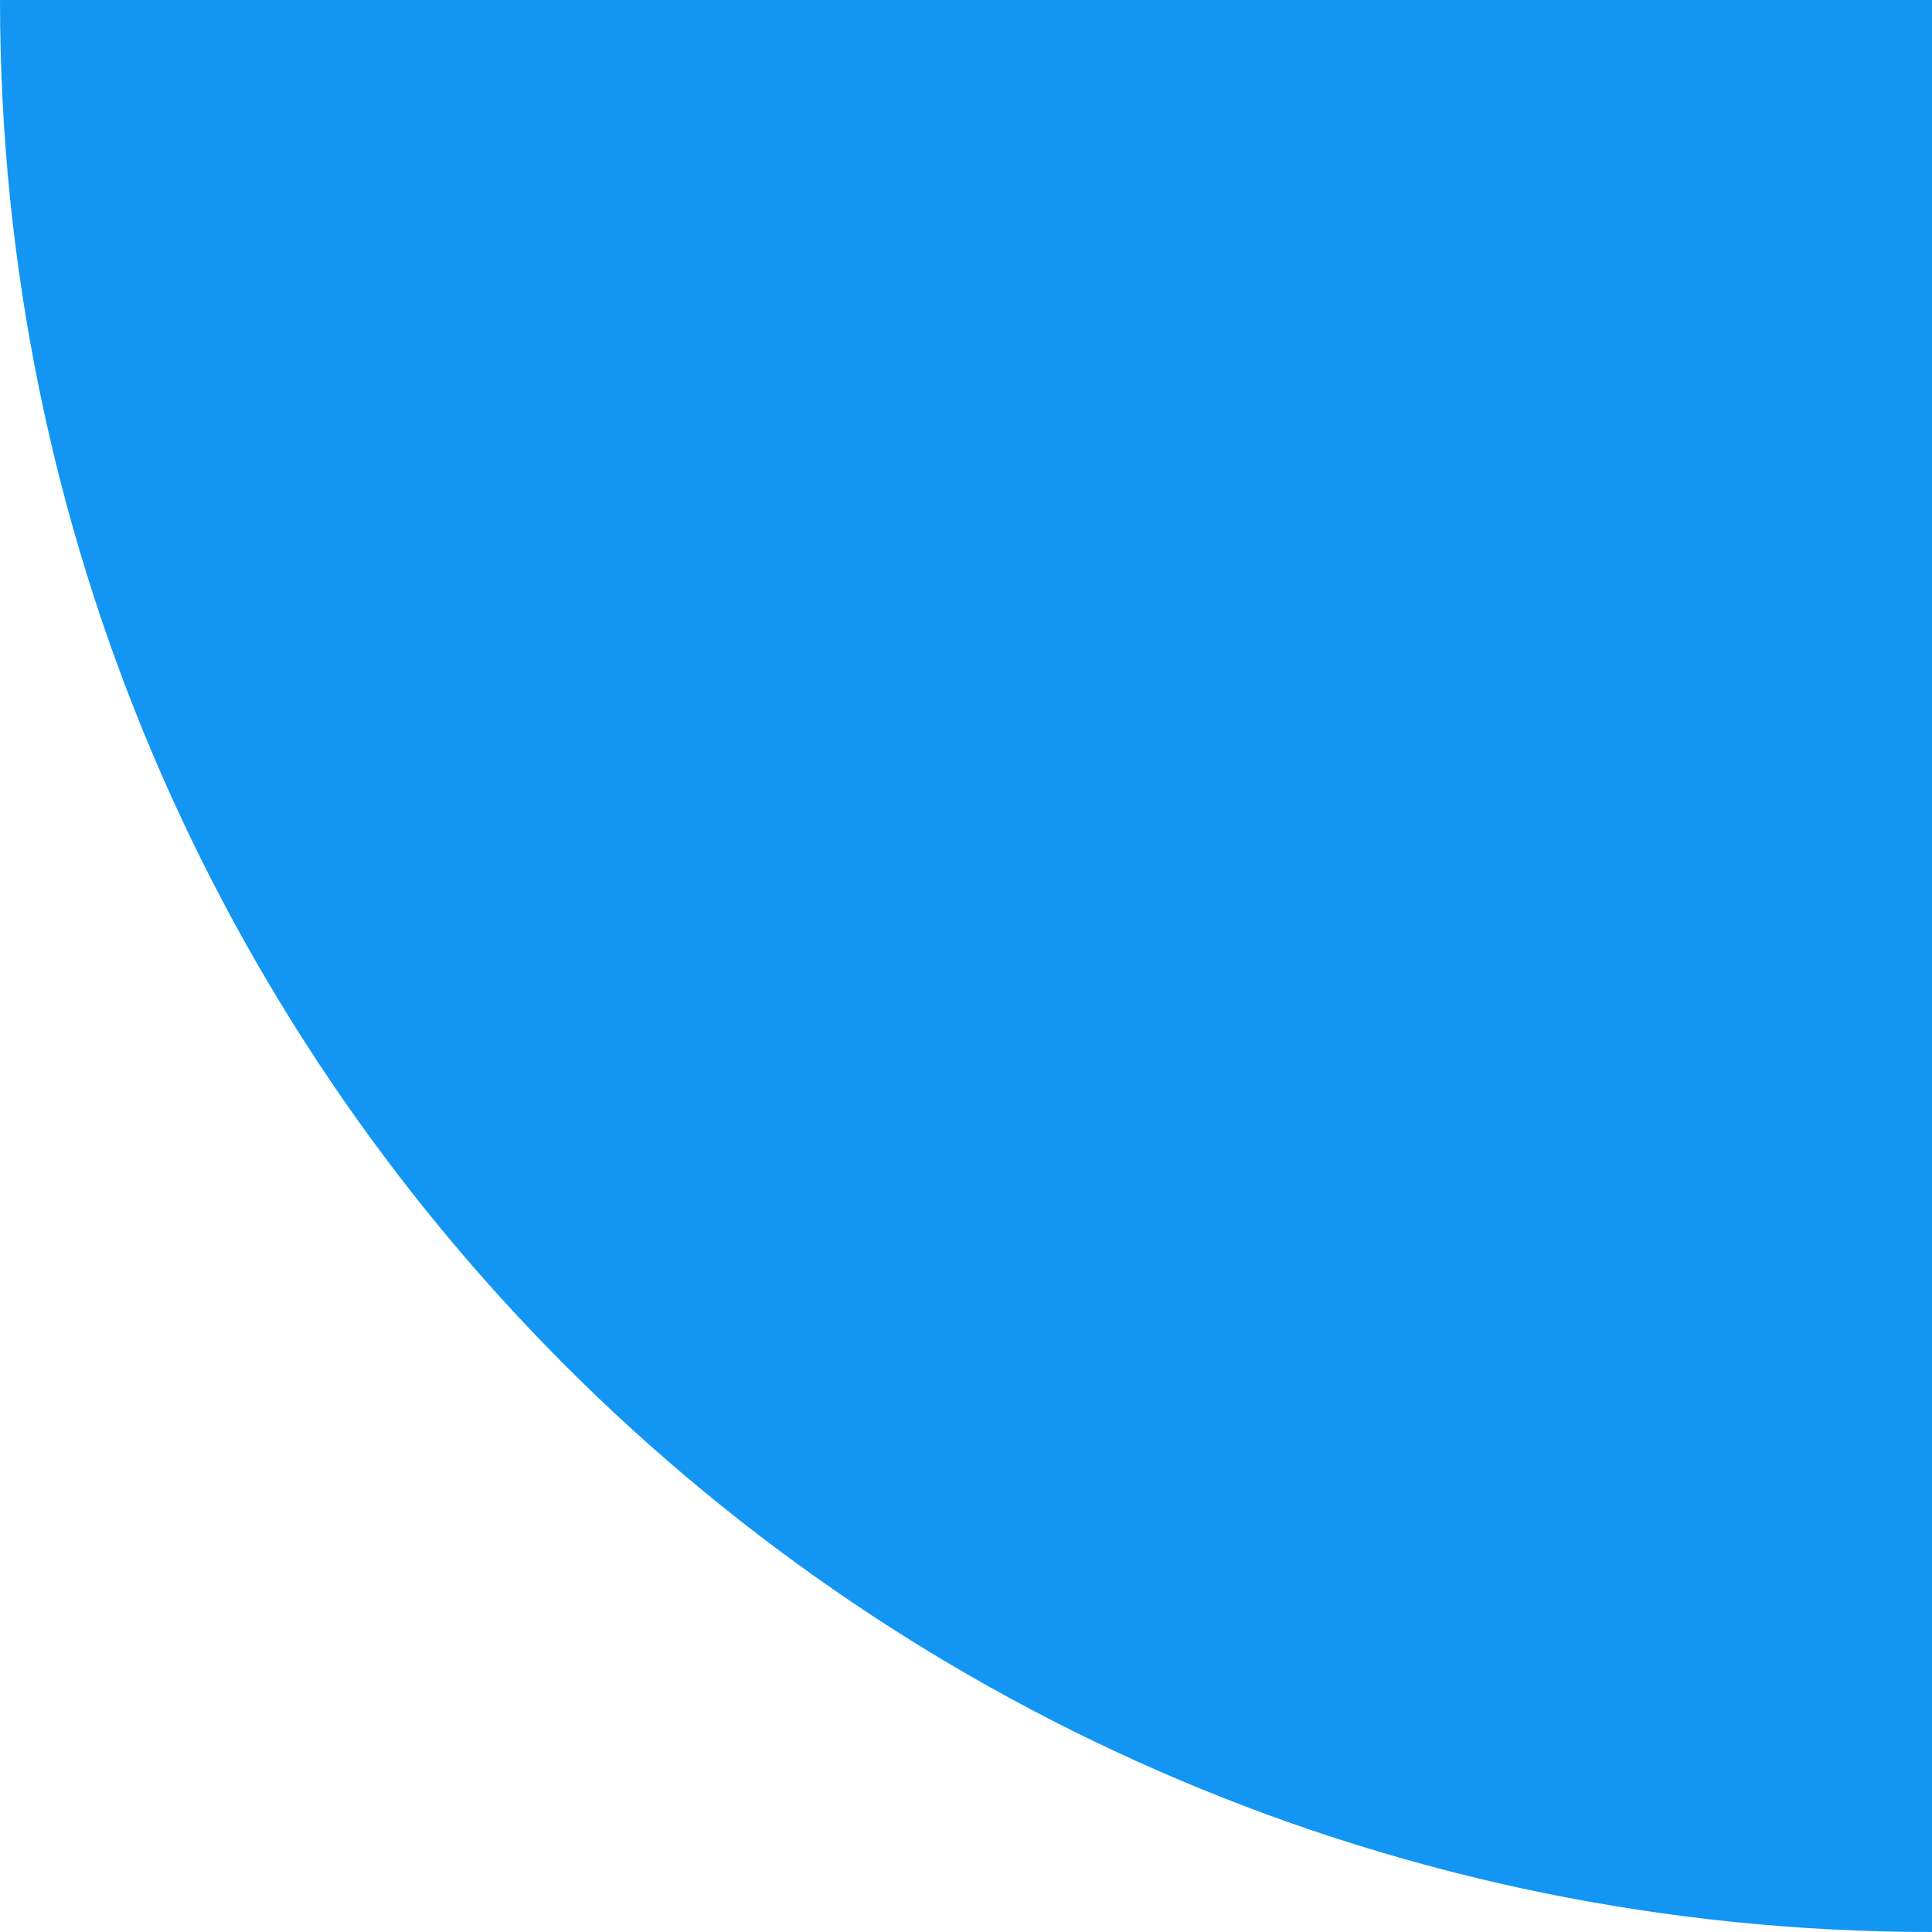
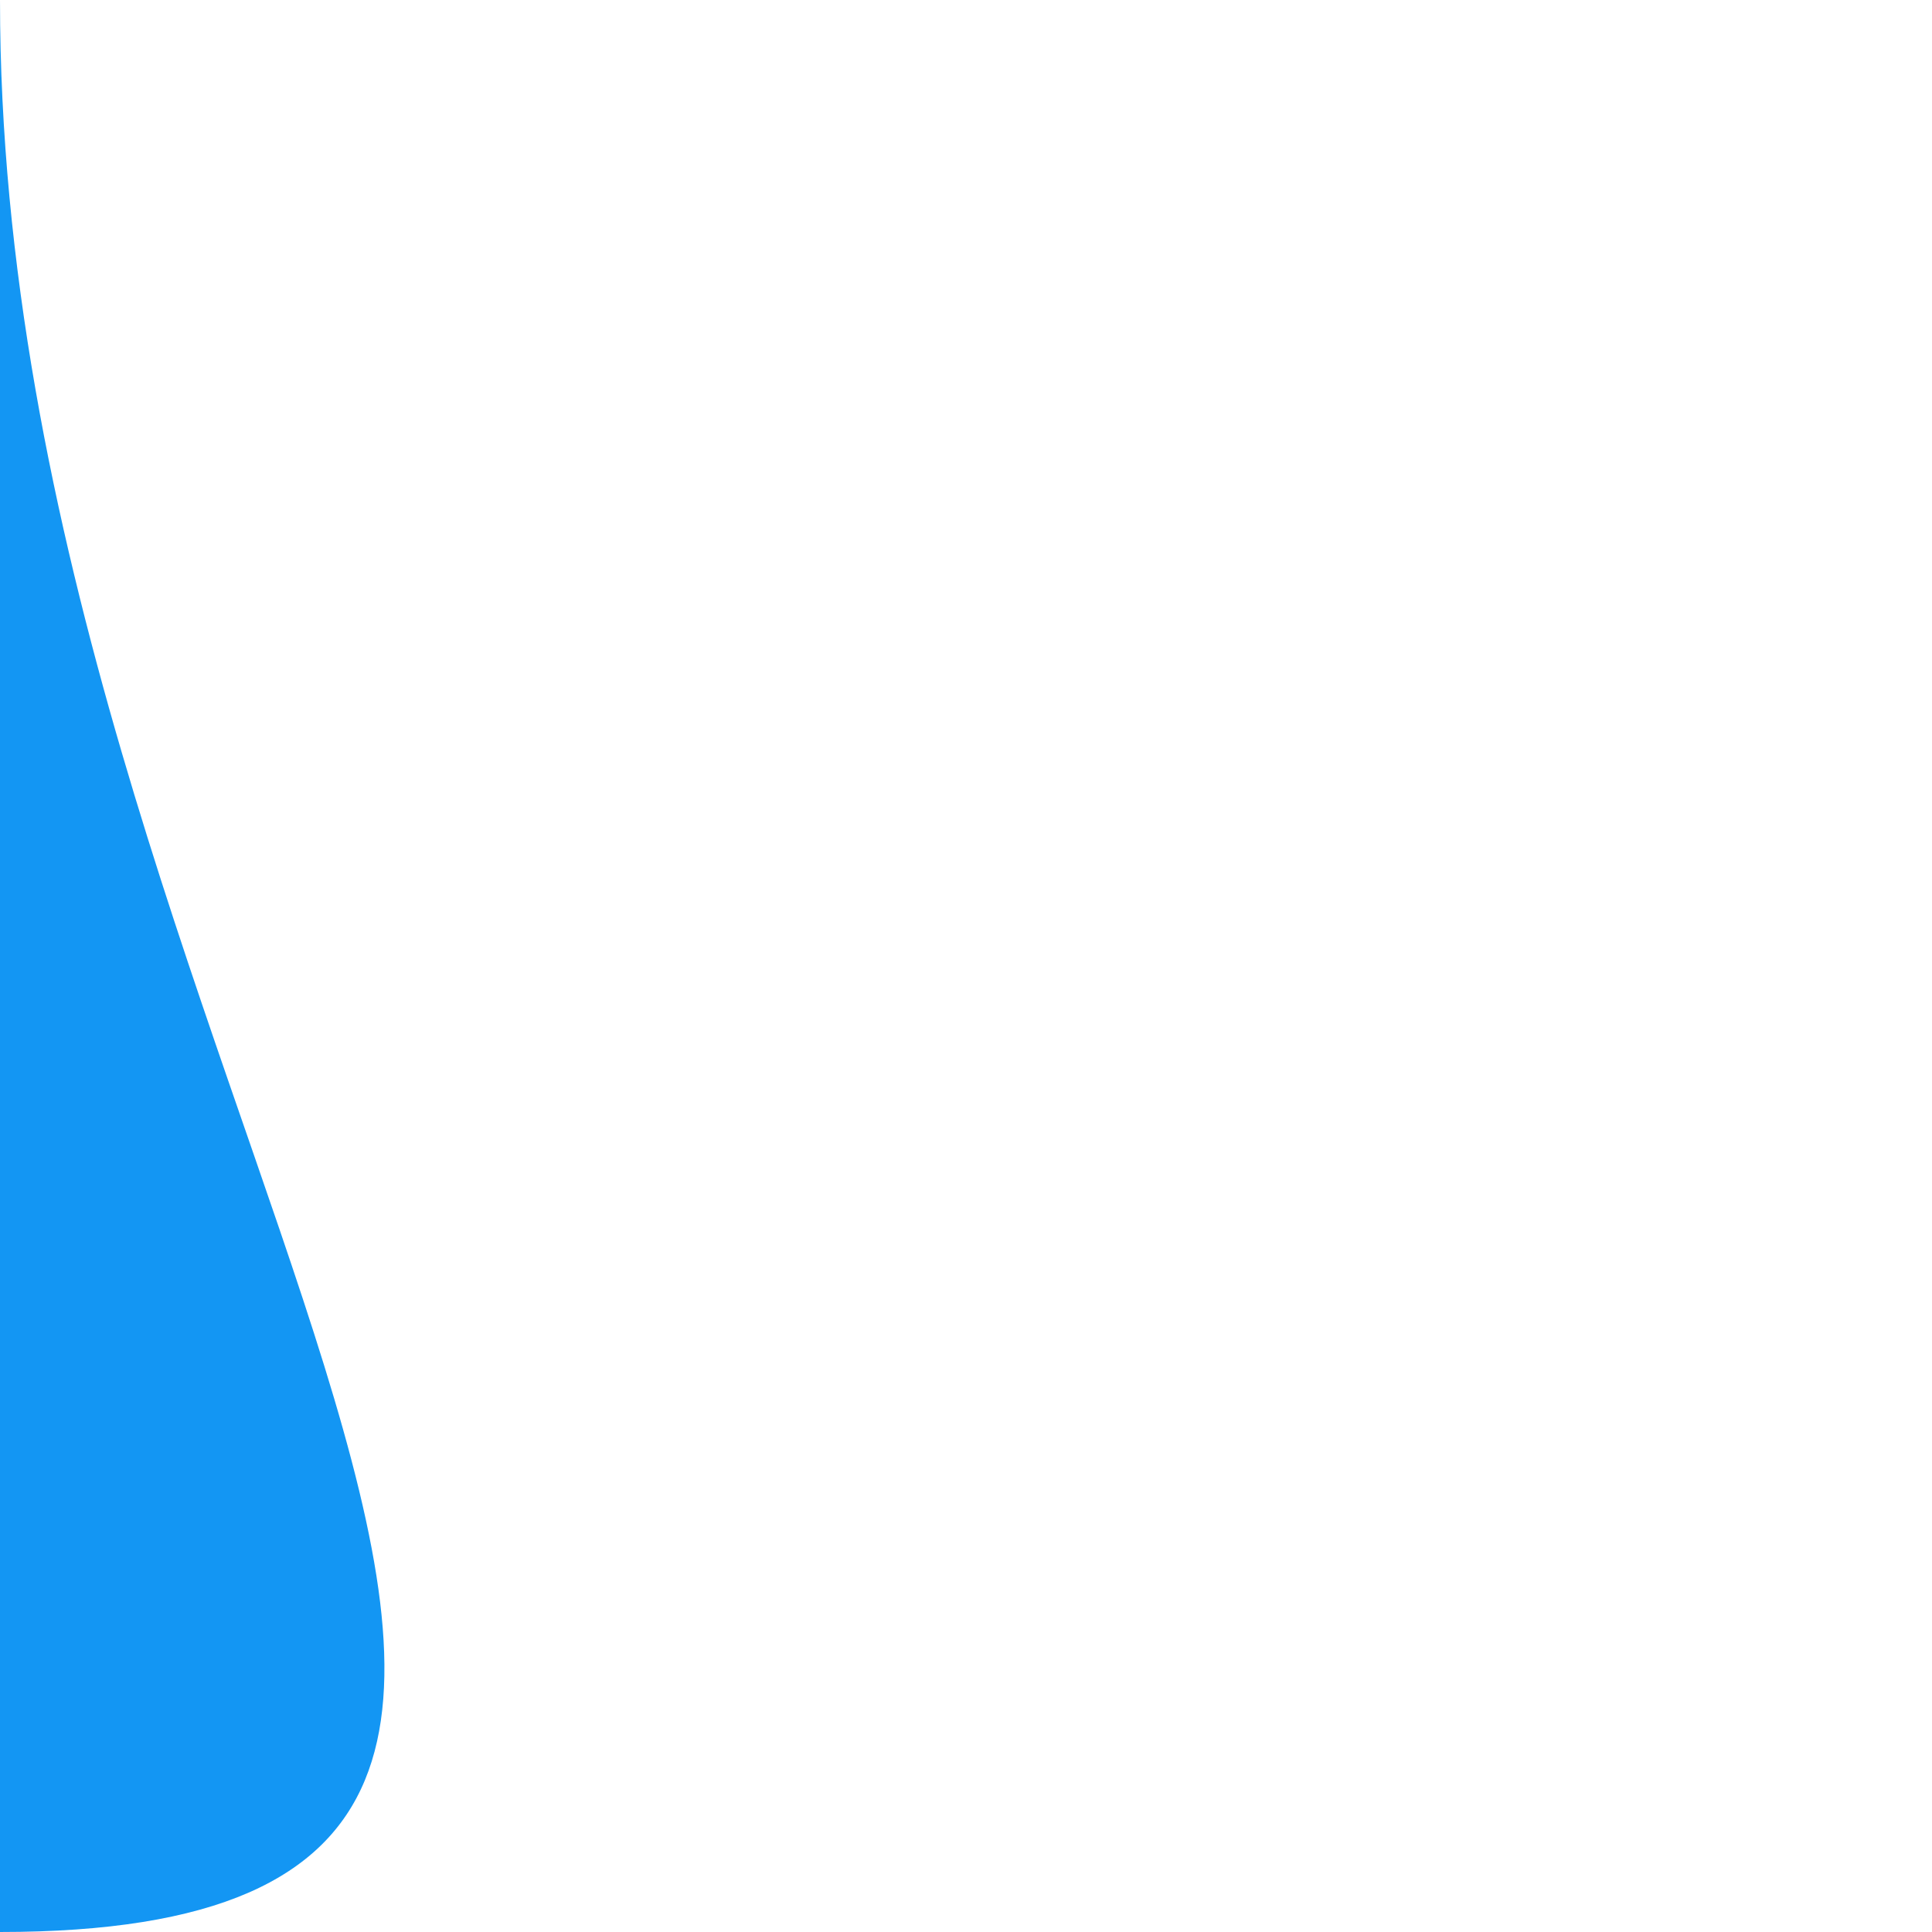
<svg xmlns="http://www.w3.org/2000/svg" id="a" data-name="Calque 1" width="30" height="30" viewBox="0 0 30 30">
-   <path d="M0,0h30s0,30,0,30C13.431,30,0,16.569,0,0h0Z" fill="#1396f3" stroke-width="0" />
+   <path d="M0,0s0,30,0,30C13.431,30,0,16.569,0,0h0Z" fill="#1396f3" stroke-width="0" />
</svg>